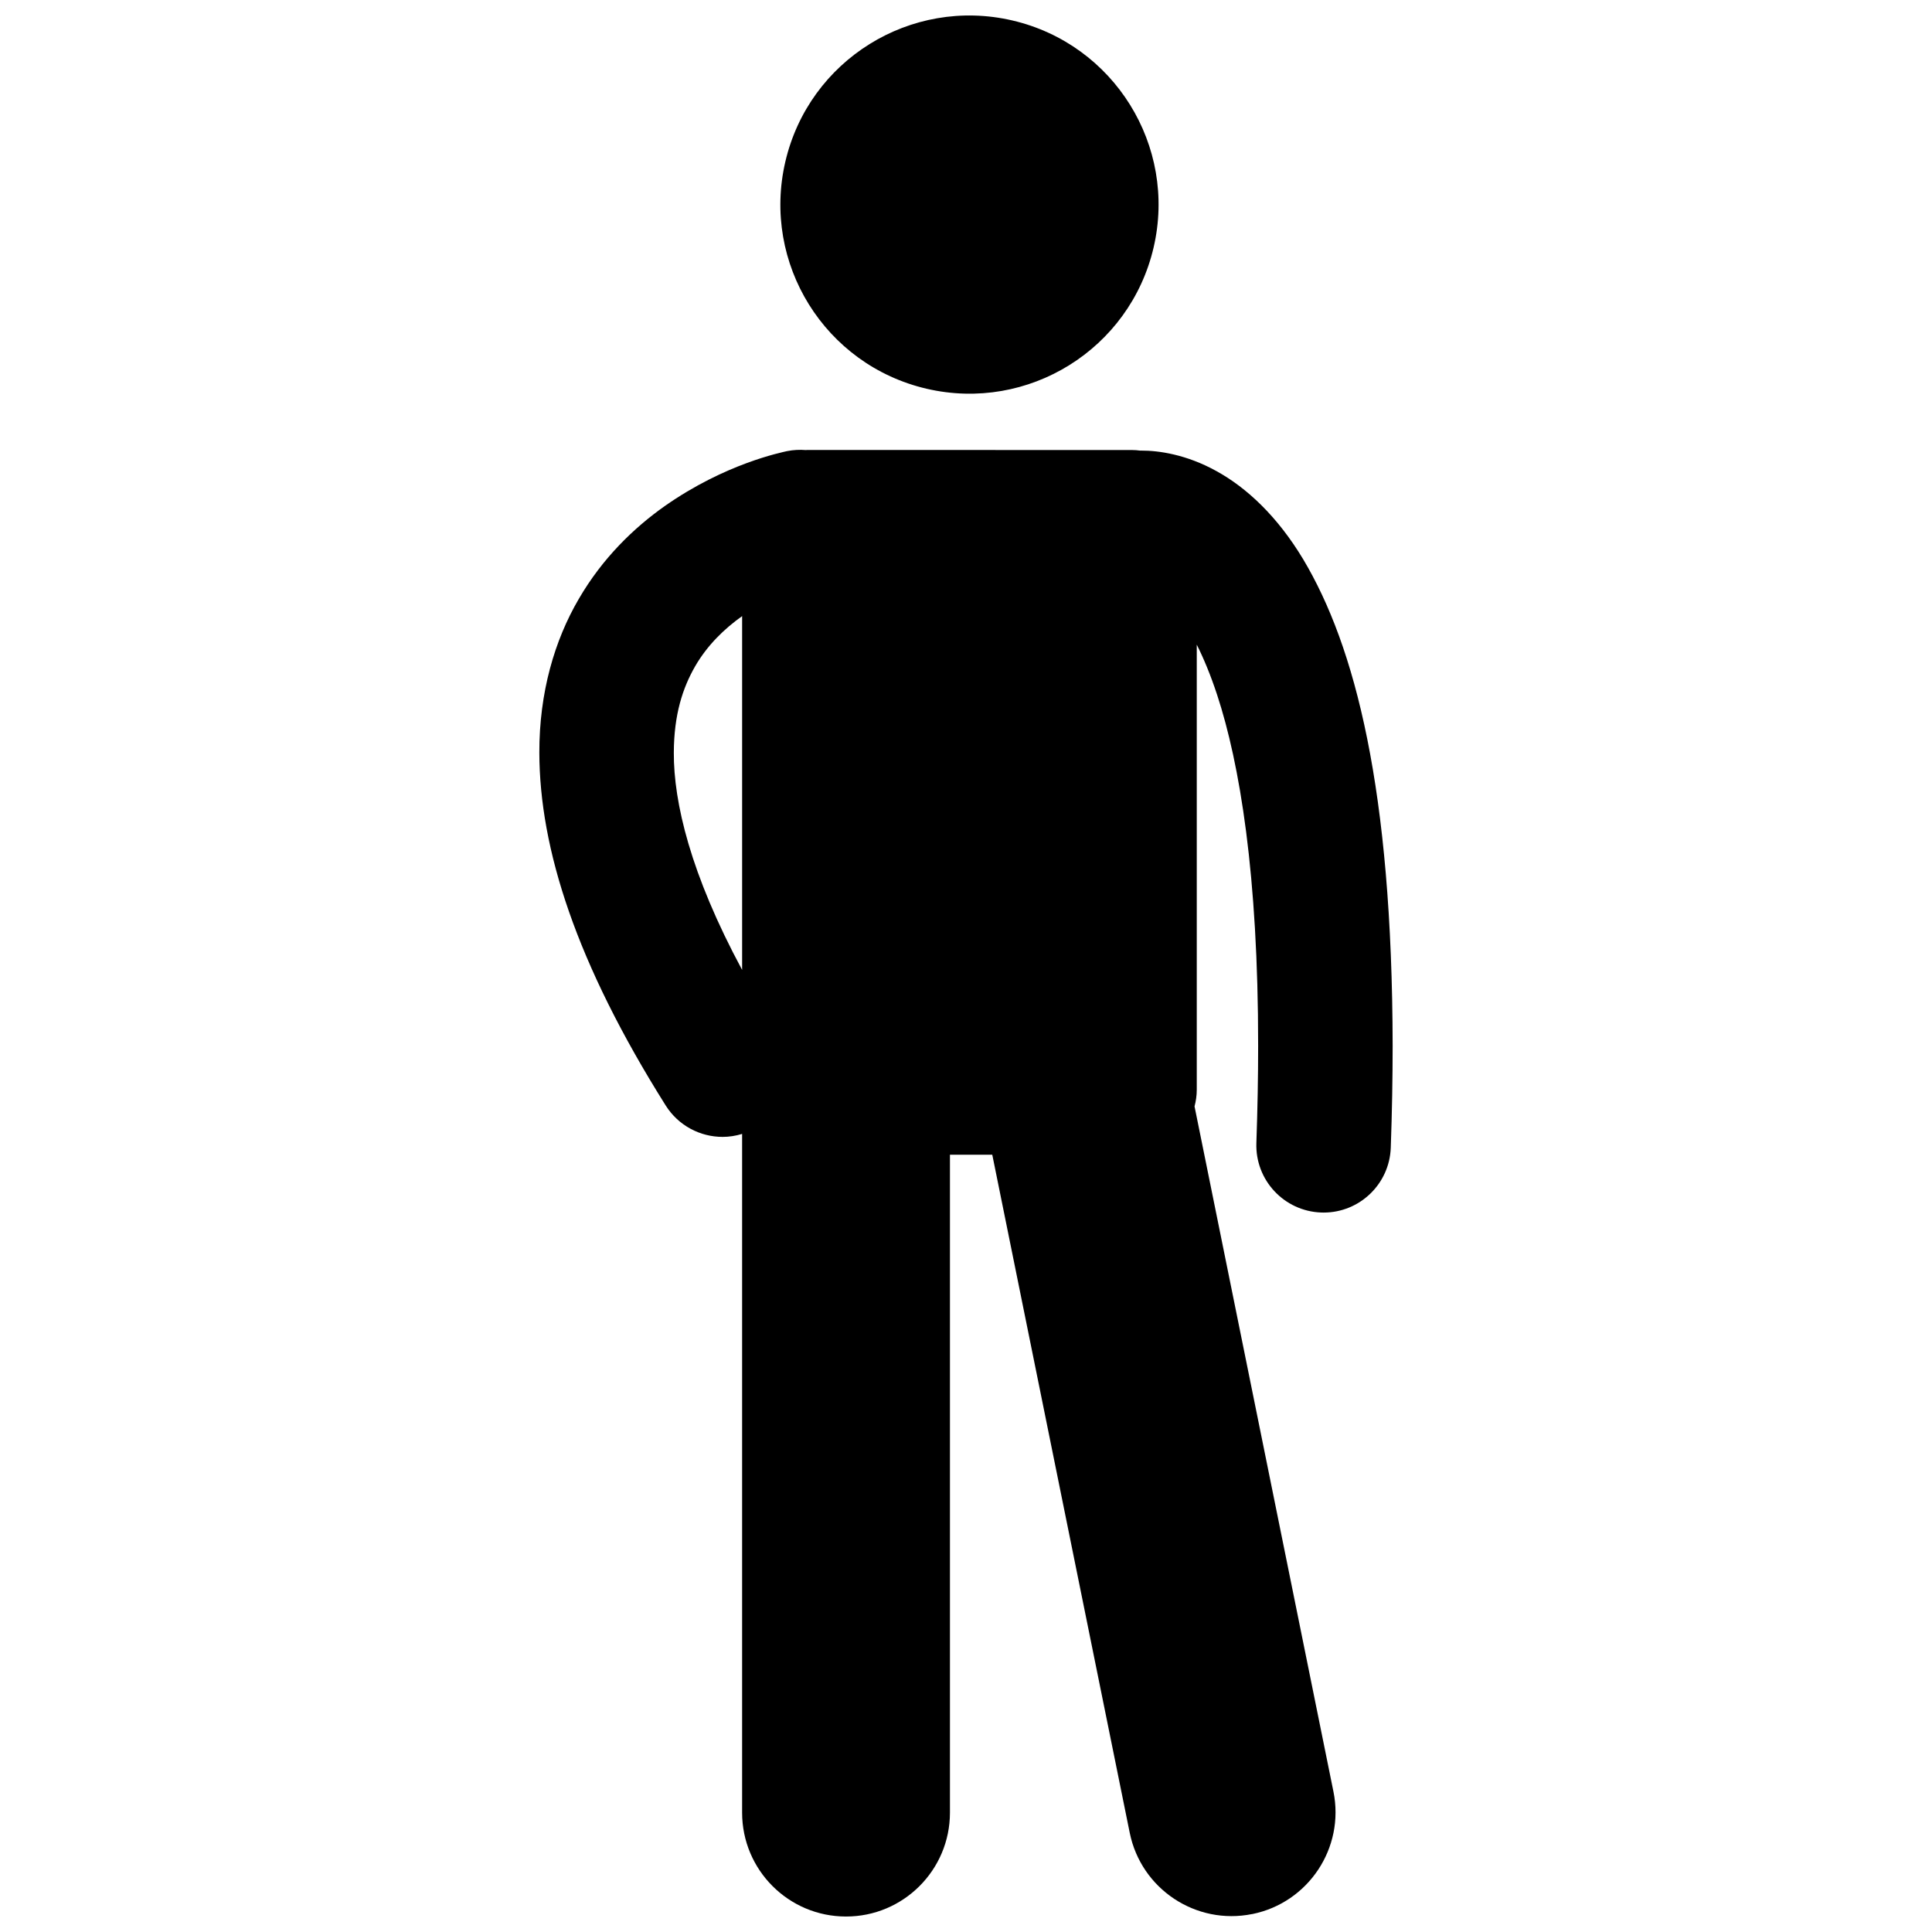
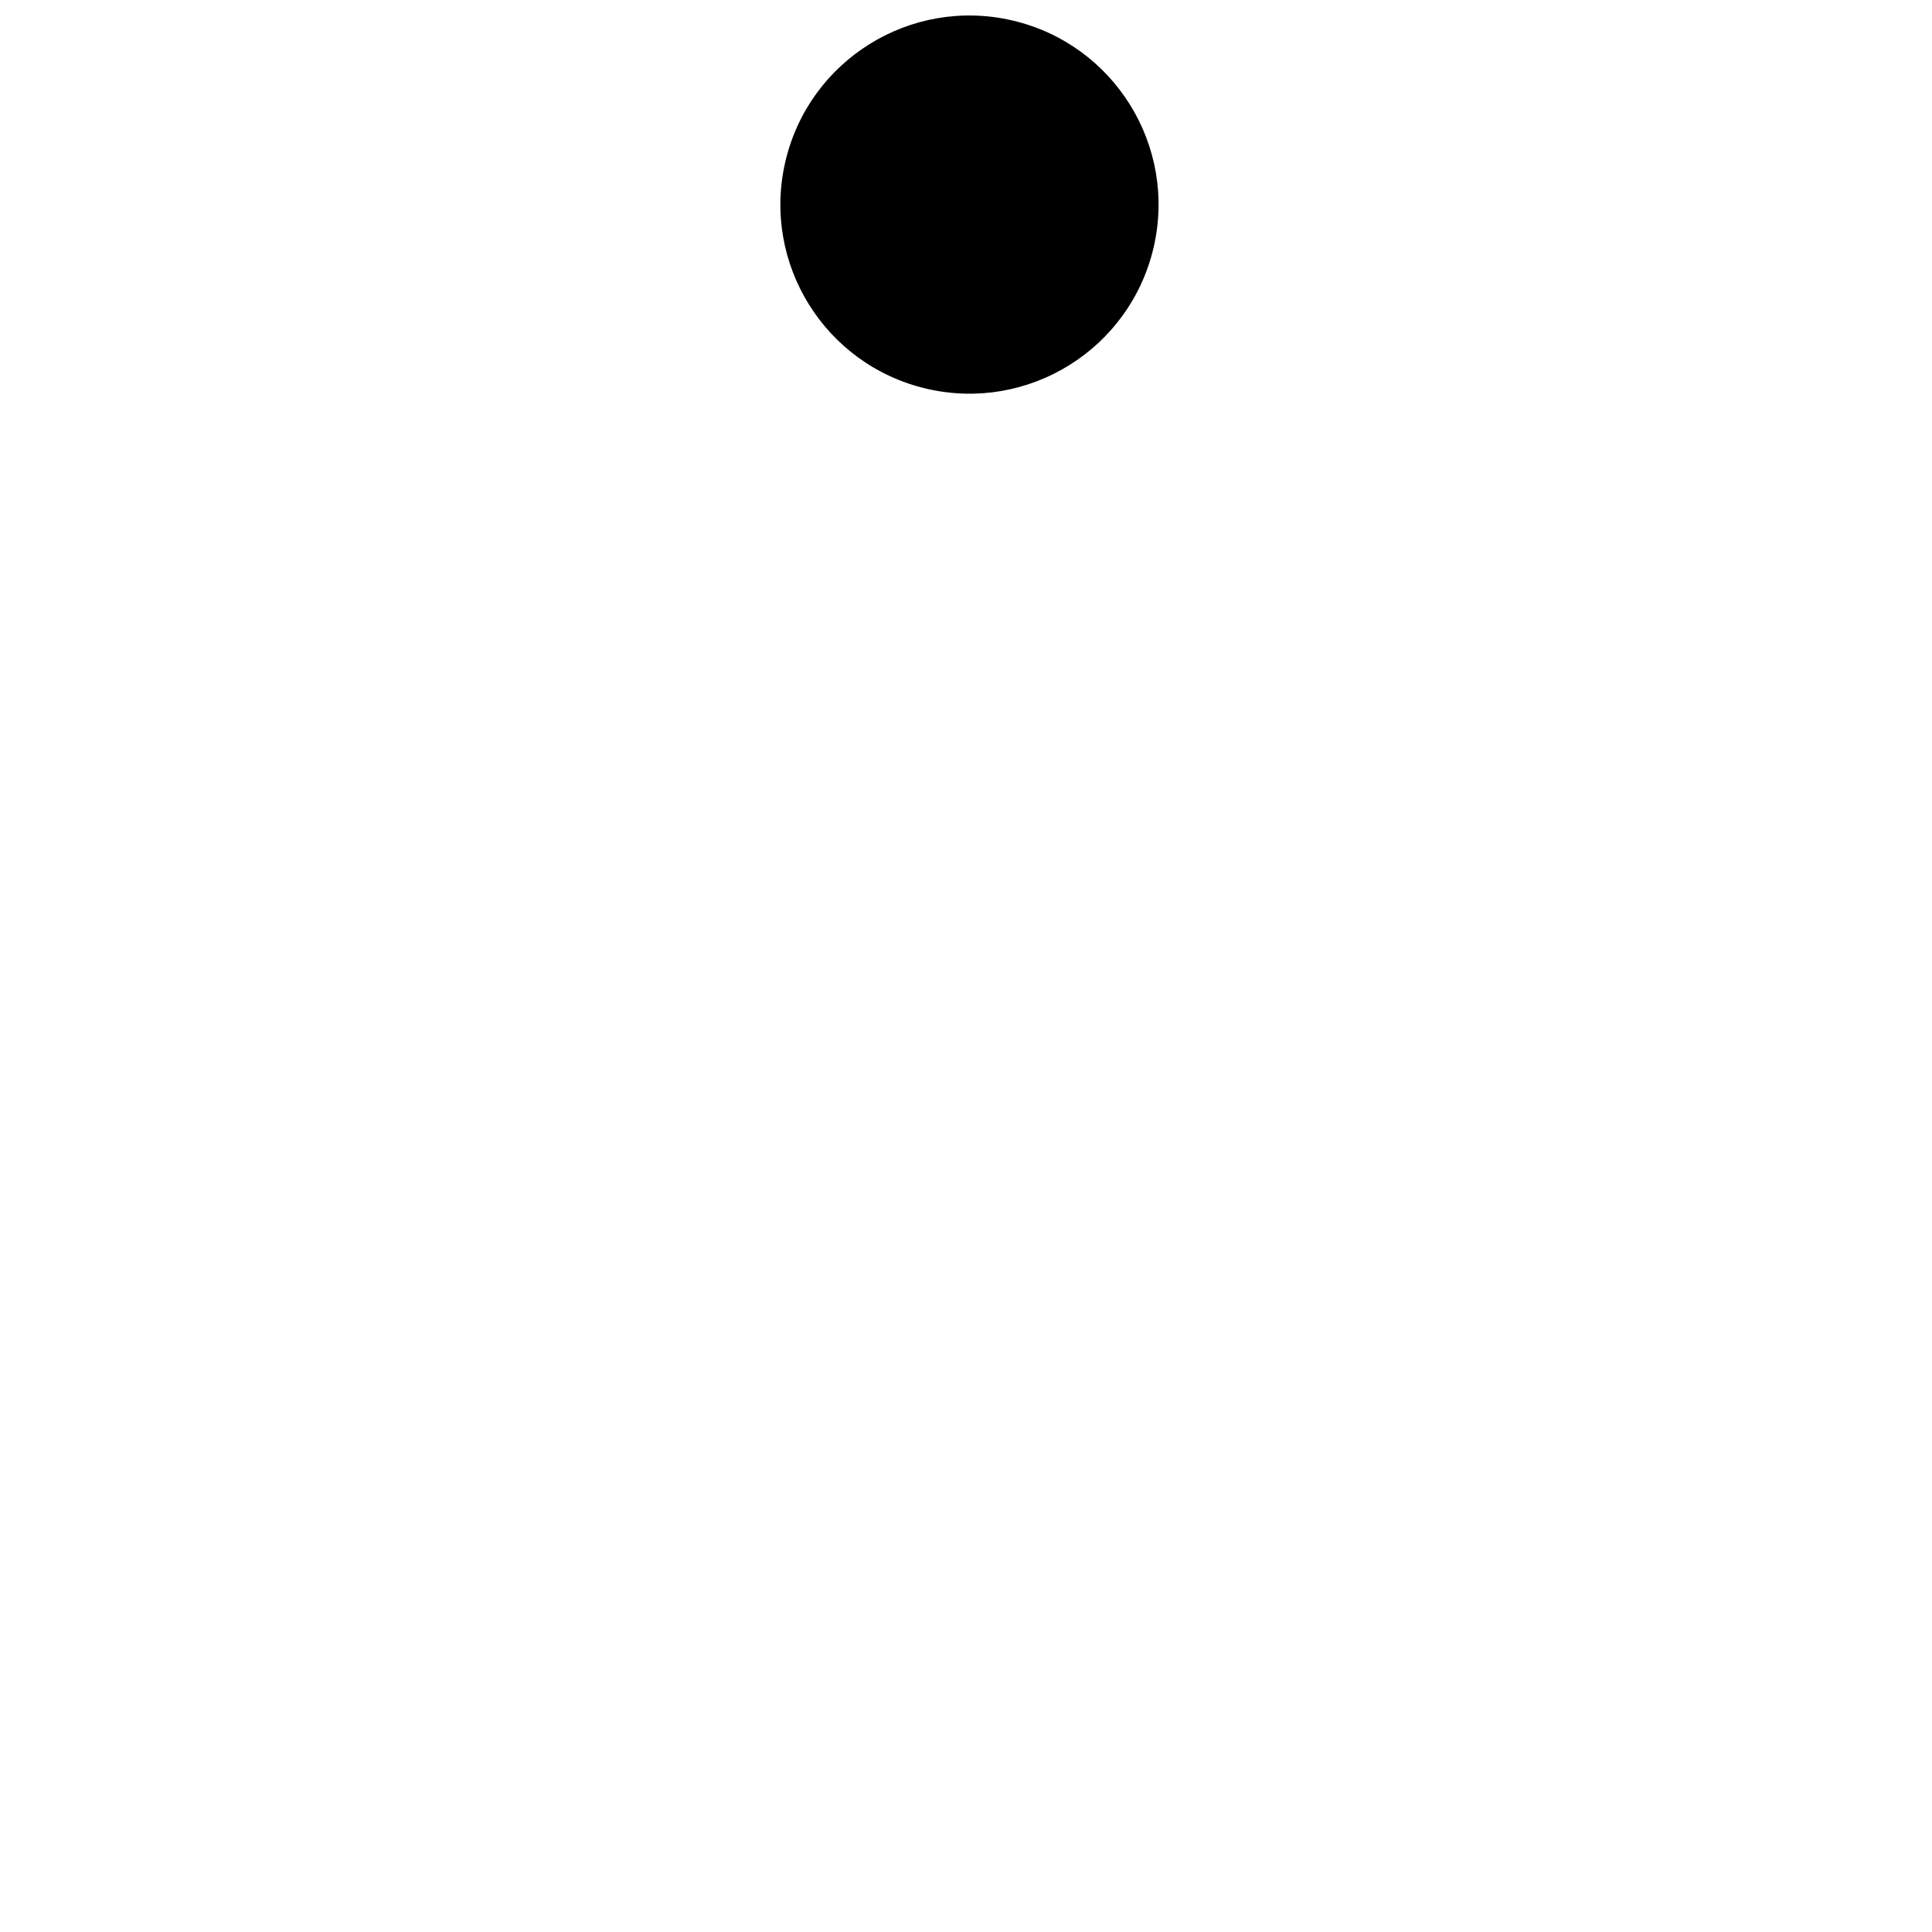
<svg xmlns="http://www.w3.org/2000/svg" width="800px" height="800px" version="1.1" viewBox="144 144 512 512">
  <defs>
    <clipPath id="b">
-       <path d="m286 263h228v388.9h-228z" />
-     </clipPath>
+       </clipPath>
    <clipPath id="a">
      <path d="m350 148.09h102v100.91h-102z" />
    </clipPath>
  </defs>
  <g>
    <g clip-path="url(#b)">
      <path d="m475.86 651.25c14.902-3.023 24.543-17.551 21.516-32.457l-36.812-181.59c0.371-1.406 0.59-2.879 0.59-4.402v-117.96c1.789 3.555 3.621 7.91 5.398 13.305 5.984 18.195 10.891 47.637 10.867 93.016 0 8.066-0.152 16.633-0.469 25.73-0.348 9.836 7.348 18.09 17.184 18.438 0.211 0.008 0.426 0.012 0.641 0.012 9.551 0 17.453-7.57 17.793-17.188 0.34-9.496 0.492-18.48 0.496-26.988-0.102-68.078-9.957-105.9-23.691-128.93-6.871-11.441-15.047-19.027-23.012-23.395-7.949-4.41-15.324-5.449-19.941-5.43-0.086 0-0.156 0.004-0.242 0.008-0.734-0.098-1.473-0.16-2.231-0.16l-86.062-0.008c-0.117 0-0.23 0.016-0.344 0.02-1.613-0.129-3.269-0.055-4.934 0.277v-0.004c-1.406 0.344-16.312 3.246-32.477 14.594-8.043 5.688-16.414 13.668-22.77 24.625-6.375 10.906-10.465 24.73-10.43 40.699 0.055 25.465 9.758 55.785 33.484 93.5 3.387 5.379 9.172 8.328 15.09 8.328 1.73 0 3.469-0.273 5.164-0.789v179.86c0 15.215 12.328 27.539 27.539 27.539 15.207 0 27.539-12.324 27.539-27.539v-174.35h11.215l36.43 179.71c3.027 14.91 17.559 24.543 32.469 21.516zm-153.29-307.79c0.035-10.129 2.363-17.148 5.617-22.832 3.223-5.602 7.746-9.984 12.484-13.352v93.762c-13.695-25.438-18.152-44.375-18.102-57.578z" />
    </g>
    <g clip-path="url(#a)">
      <path d="m412.28 149.42c26.953 6.277 43.711 33.211 37.438 60.164-6.277 26.949-33.215 43.711-60.164 37.434s-43.711-33.211-37.434-60.164c6.277-26.949 33.211-43.707 60.16-37.434" />
    </g>
  </g>
</svg>